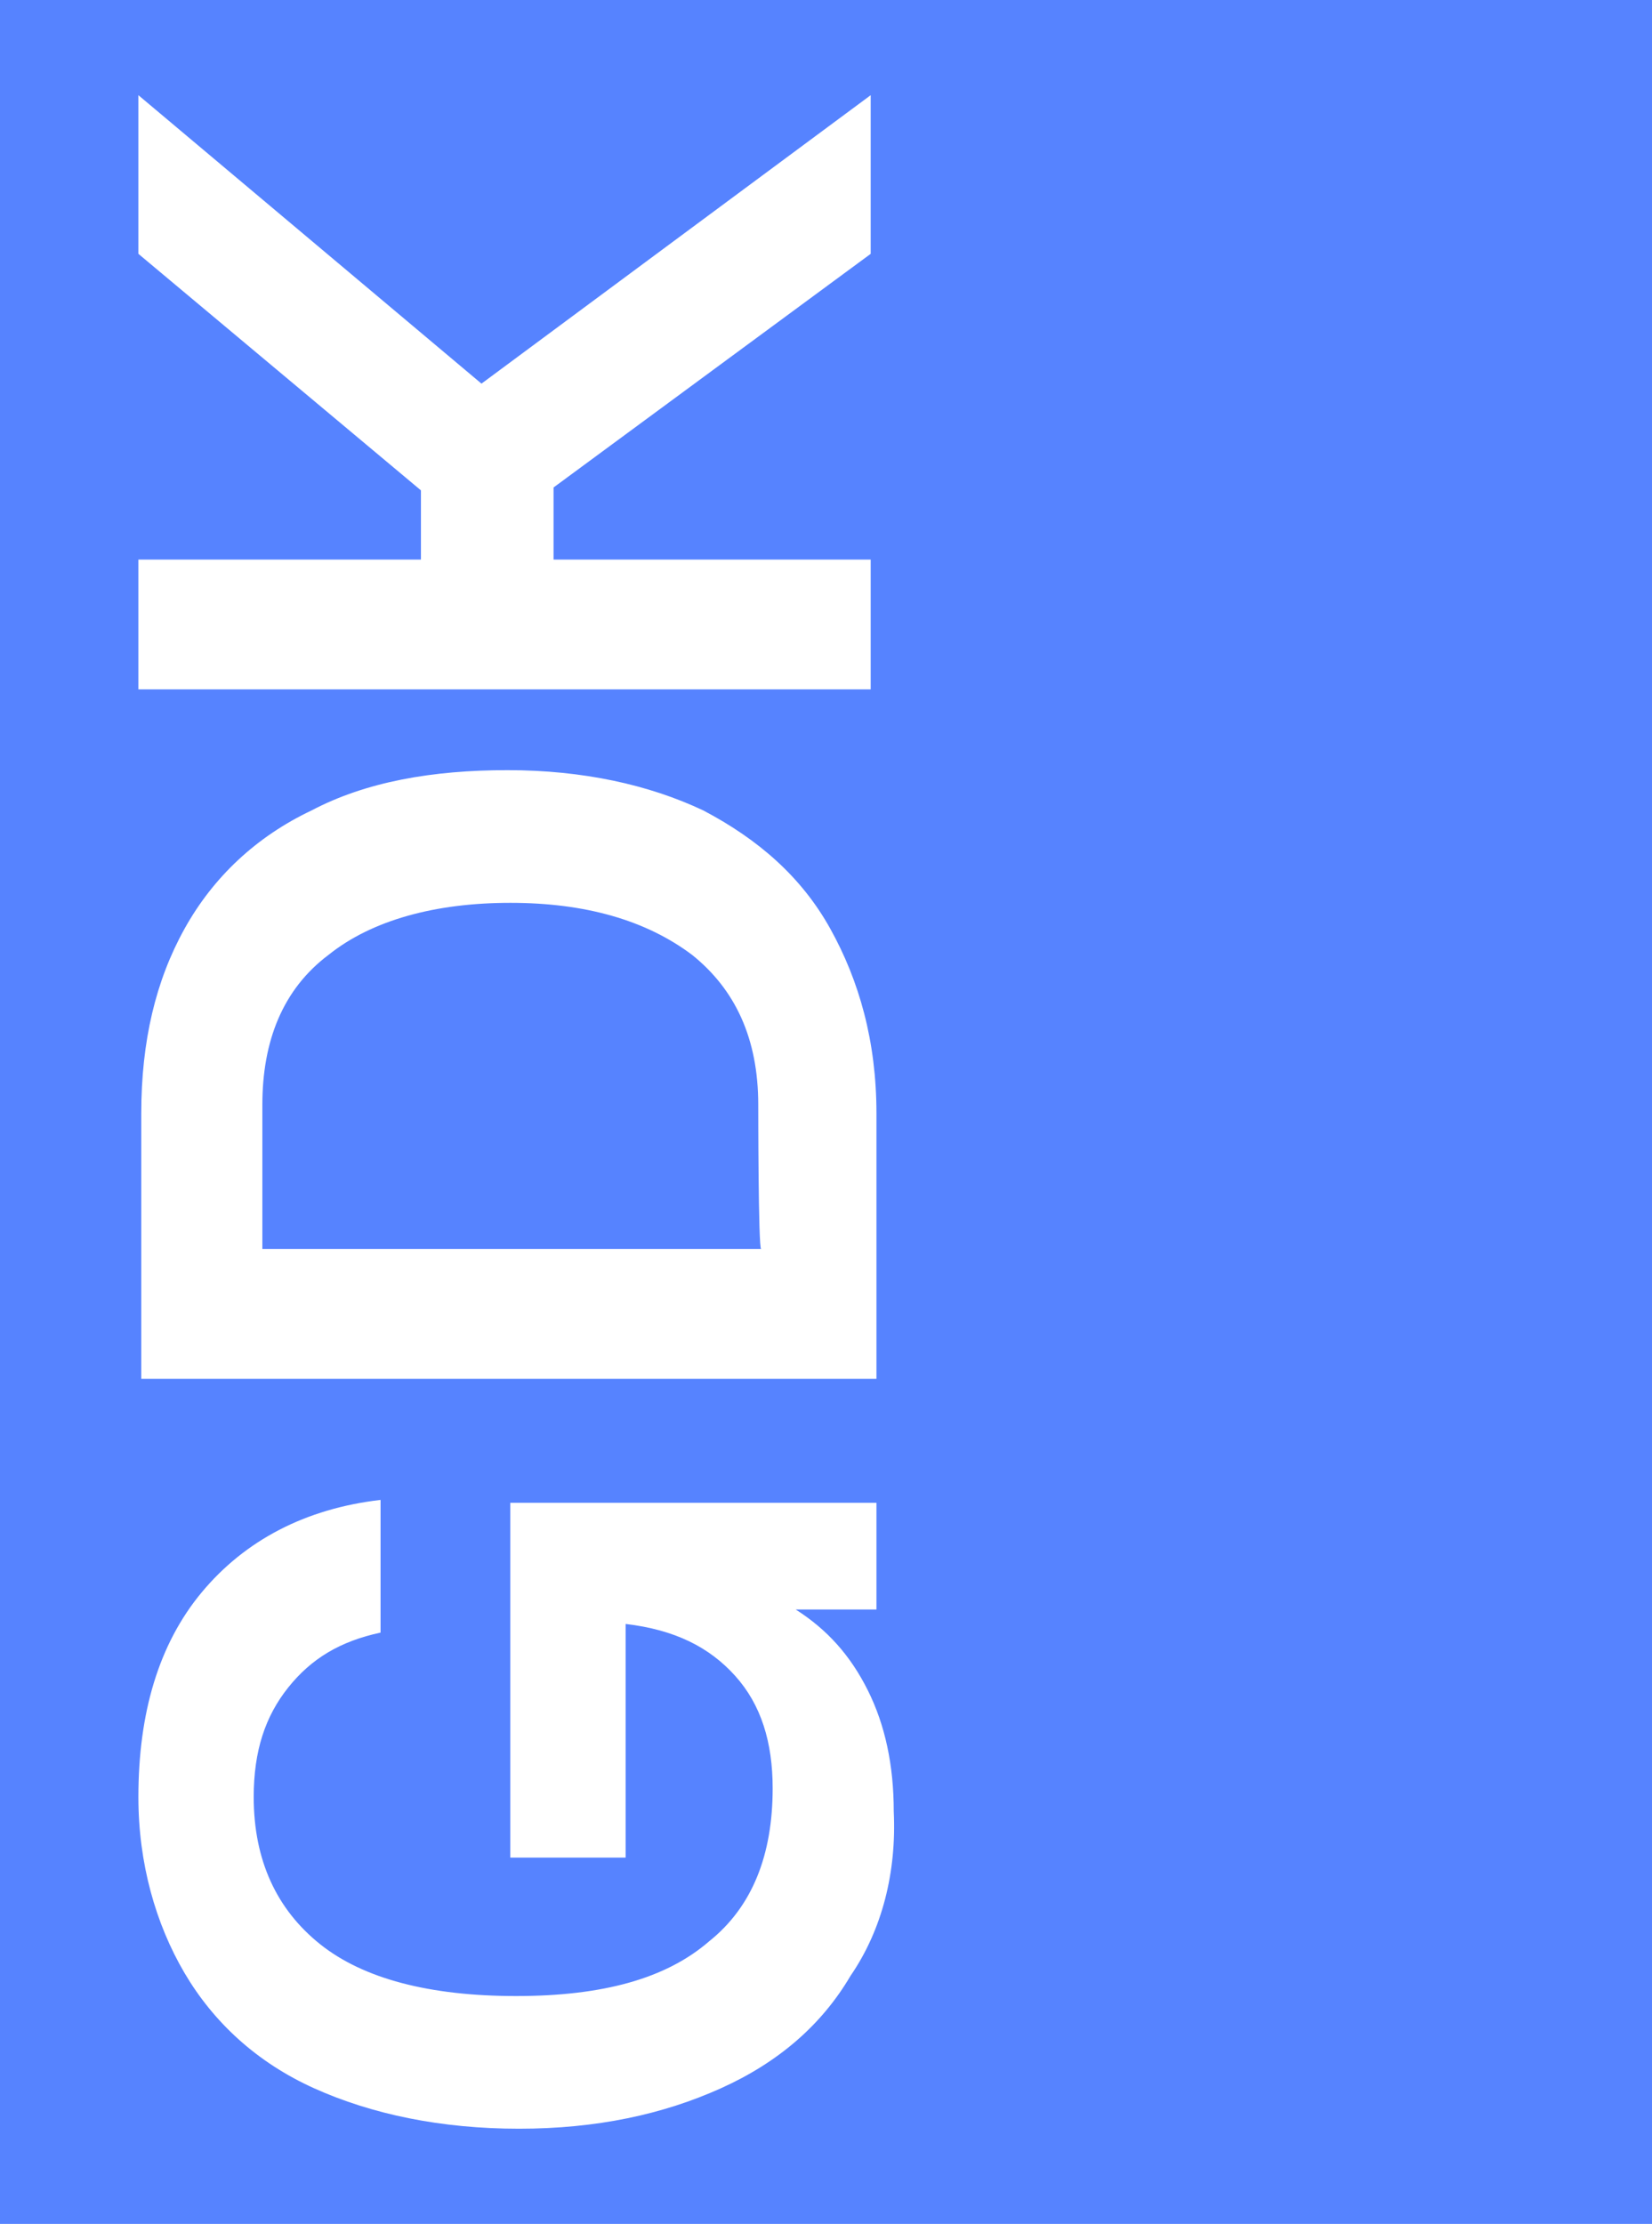
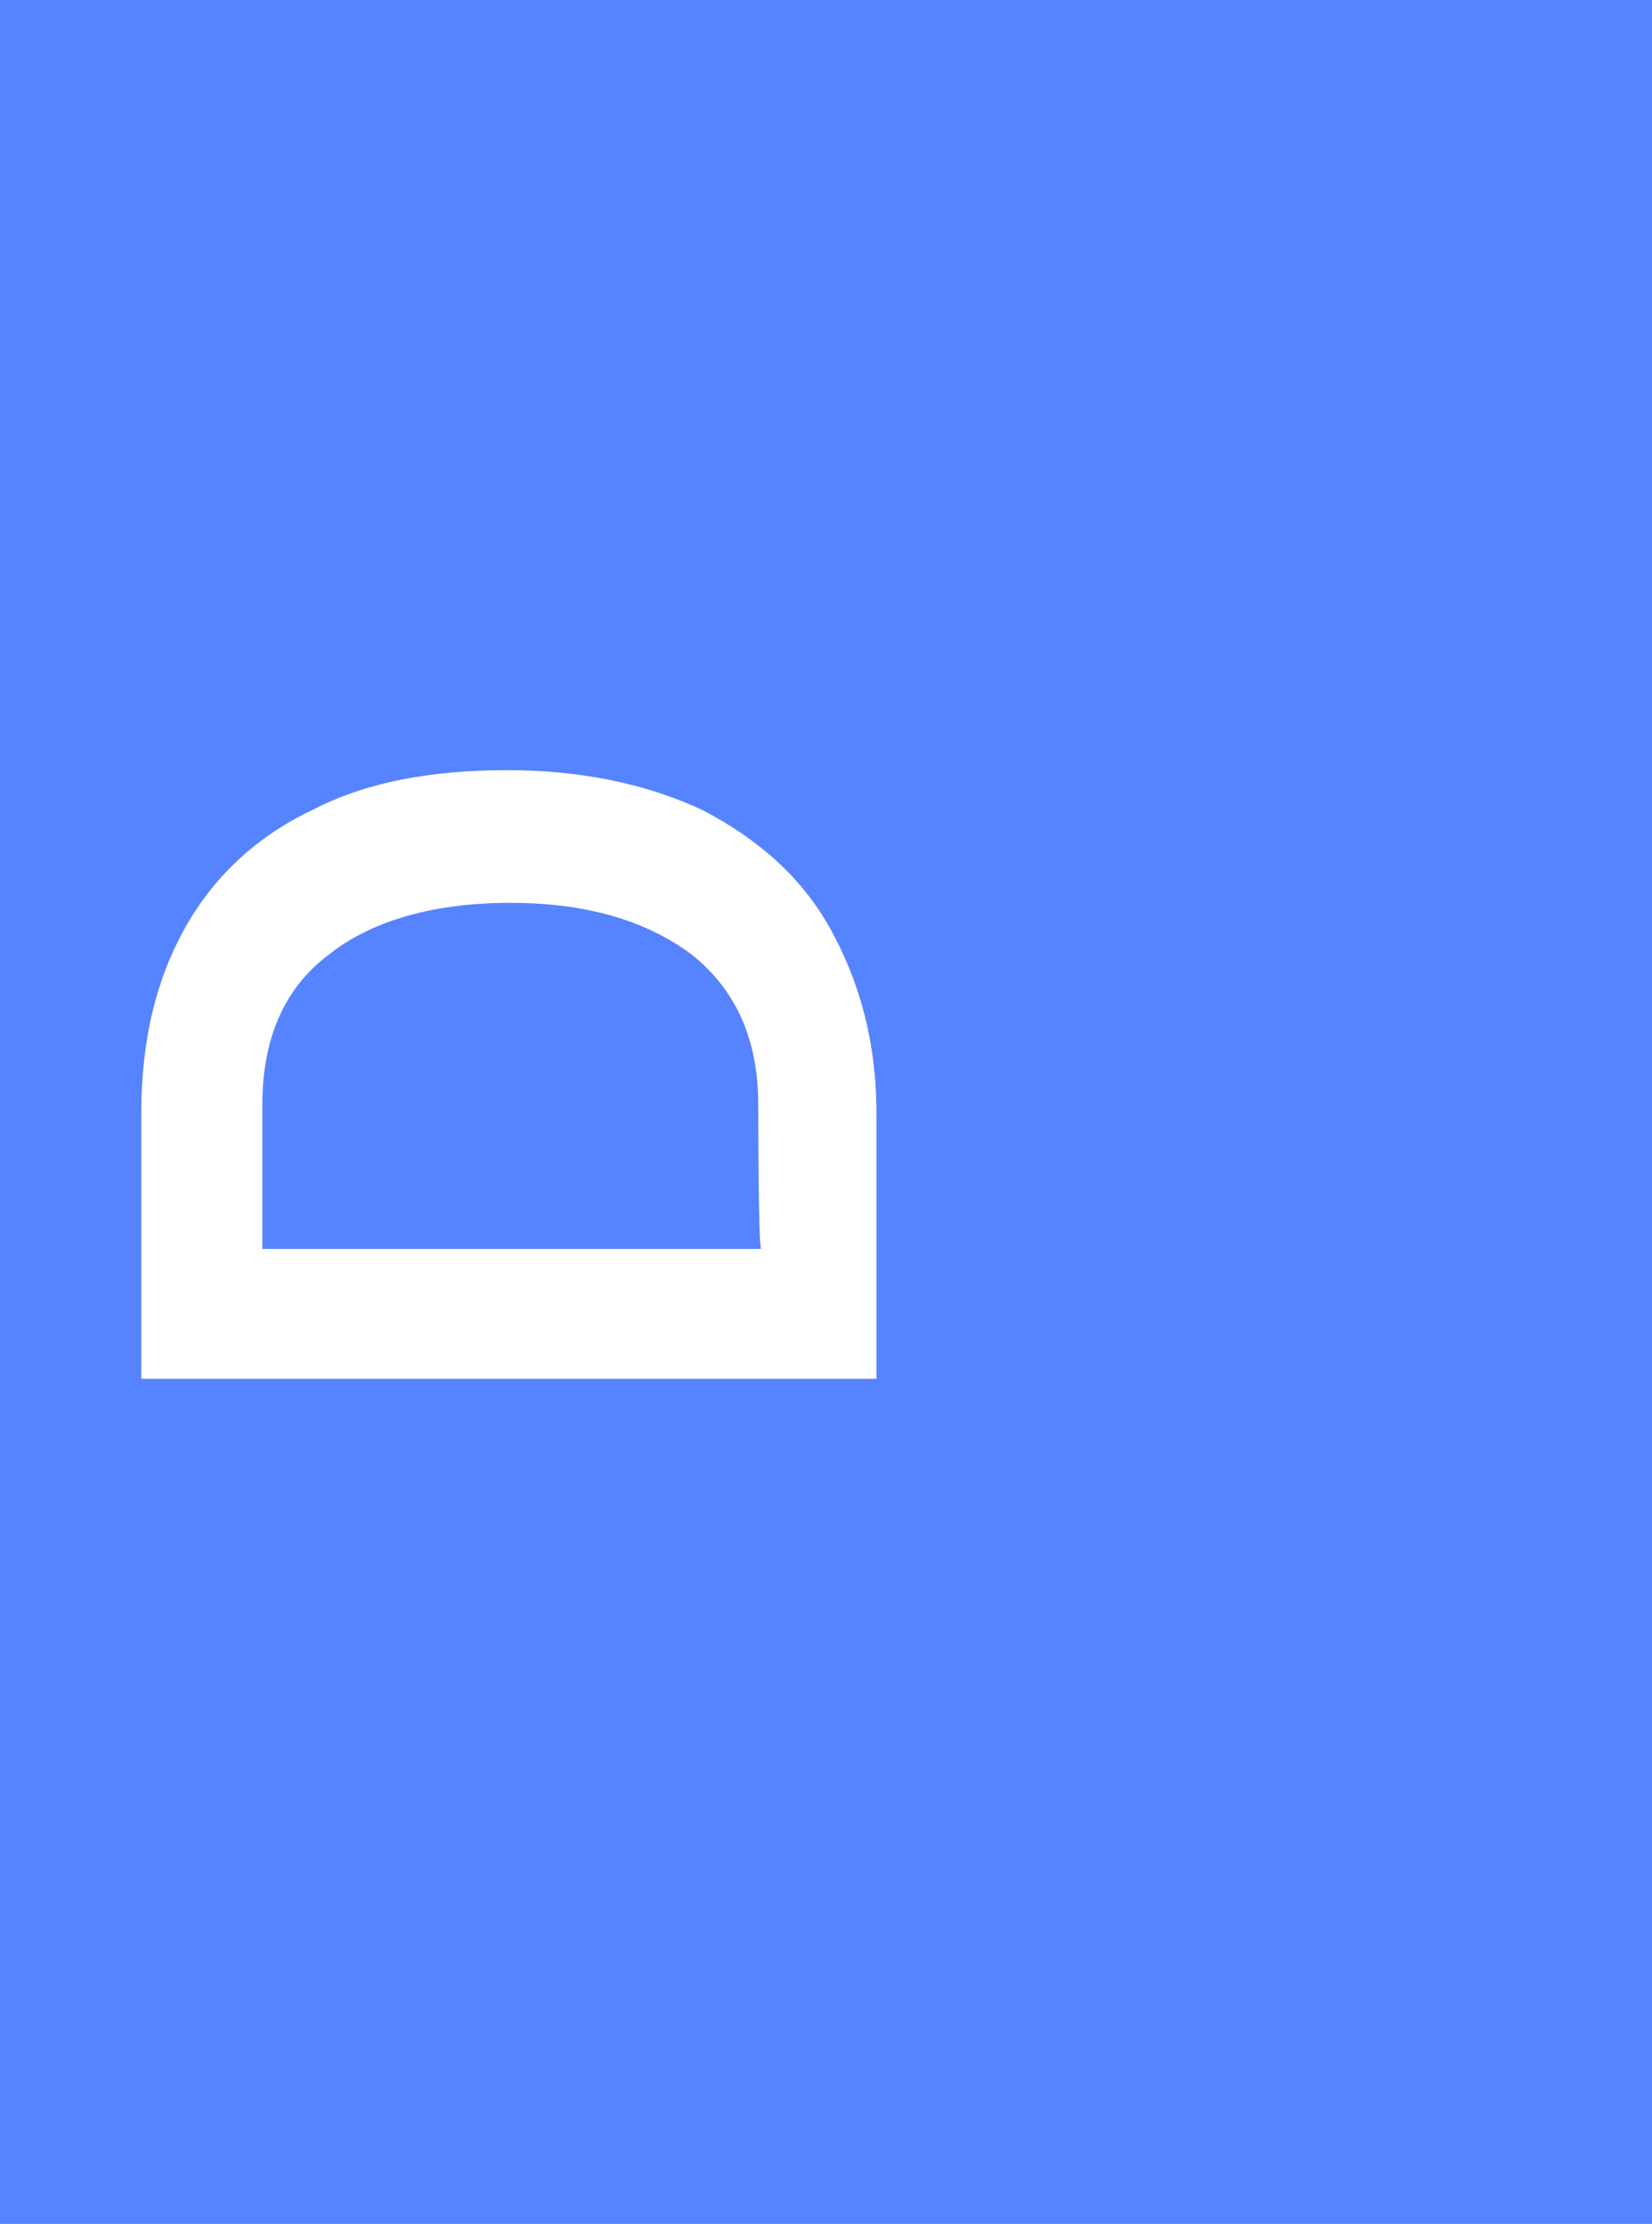
<svg xmlns="http://www.w3.org/2000/svg" version="1.1" id="Ebene_1" x="0px" y="0px" viewBox="0 0 57.3 77.1" style="enable-background:new 0 0 57.3 77.1;" xml:space="preserve">
  <style type="text/css">
	.st0{fill:#5683FF;}
	.st1{fill:#FFFFFF;}
</style>
  <rect y="0" class="st0" width="57.3" height="77.1" />
  <g>
-     <path class="st1" d="M29.5,68.5c-1,1.7-2.5,3-4.5,3.9c-2,0.9-4.3,1.4-7,1.4s-5.1-0.5-7.1-1.4s-3.5-2.3-4.5-4   c-1-1.7-1.6-3.8-1.6-6.1c0-2.9,0.7-5.3,2.2-7.1s3.6-2.9,6.2-3.2v4.6c-1.4,0.3-2.4,0.9-3.2,1.9c-0.8,1-1.2,2.2-1.2,3.8   c0,2.2,0.8,3.9,2.3,5.1s3.8,1.8,6.8,1.8s5.2-0.6,6.7-1.9c1.5-1.2,2.2-3,2.2-5.3c0-1.6-0.4-2.9-1.3-3.9c-0.9-1-2.1-1.6-3.8-1.8v8.1   h-4V52.1h12.7v3.7h-2.8c1.1,0.7,1.9,1.6,2.5,2.8c0.6,1.2,0.9,2.6,0.9,4.2C31.1,64.9,30.6,66.9,29.5,68.5L29.5,68.5z" />
    <path class="st1" d="M4.9,47.8v-9.2c0-2.5,0.5-4.6,1.5-6.4c1-1.8,2.5-3.2,4.4-4.1c1.9-1,4.2-1.4,6.8-1.4s4.9,0.5,6.8,1.4   c1.9,1,3.4,2.3,4.4,4.1c1,1.8,1.6,3.9,1.6,6.4v9.2H4.9z M26.3,38.3c0-2.3-0.8-4-2.3-5.2c-1.6-1.2-3.7-1.8-6.3-1.8s-4.8,0.6-6.3,1.8   c-1.6,1.2-2.3,3-2.3,5.2v5h17.3C26.3,43.3,26.3,38.3,26.3,38.3z" />
-     <path class="st1" d="M19.2,16.9v2.5h11v4.5H4.8v-4.5h9.8V17L4.8,8.8V3.3l11.9,10l13.5-10v5.5L19.2,16.9L19.2,16.9z" />
  </g>
</svg>